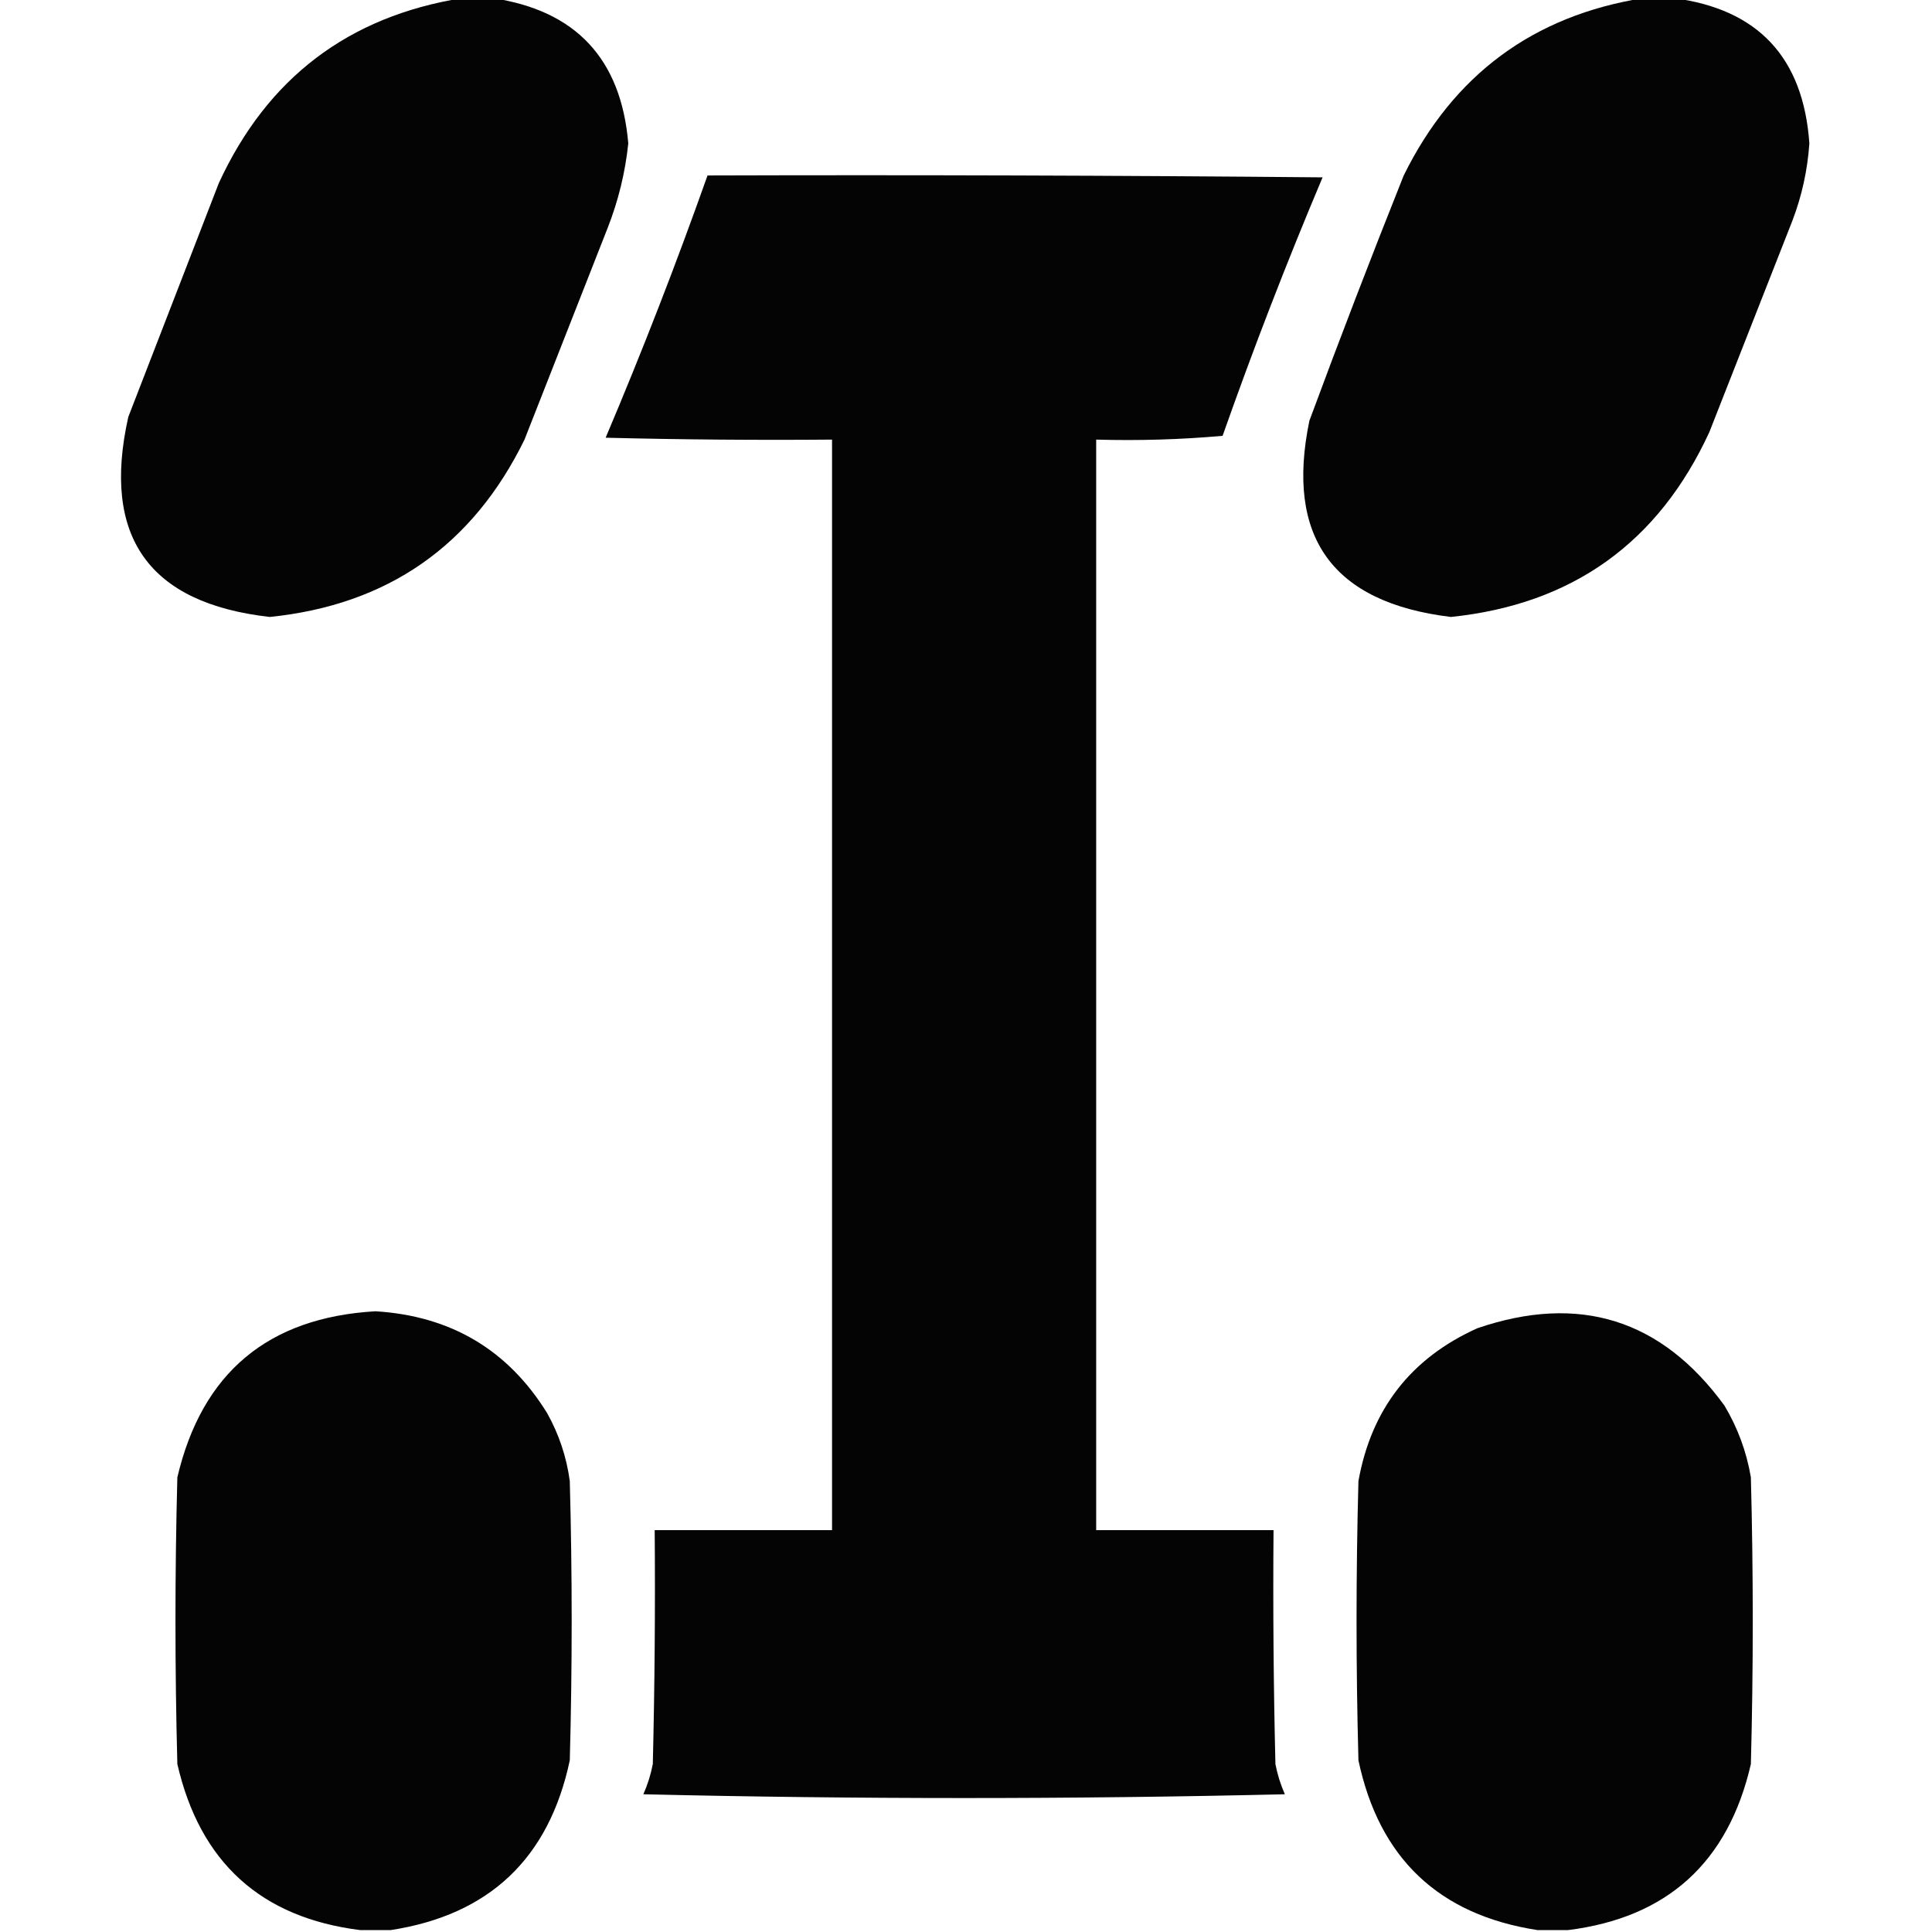
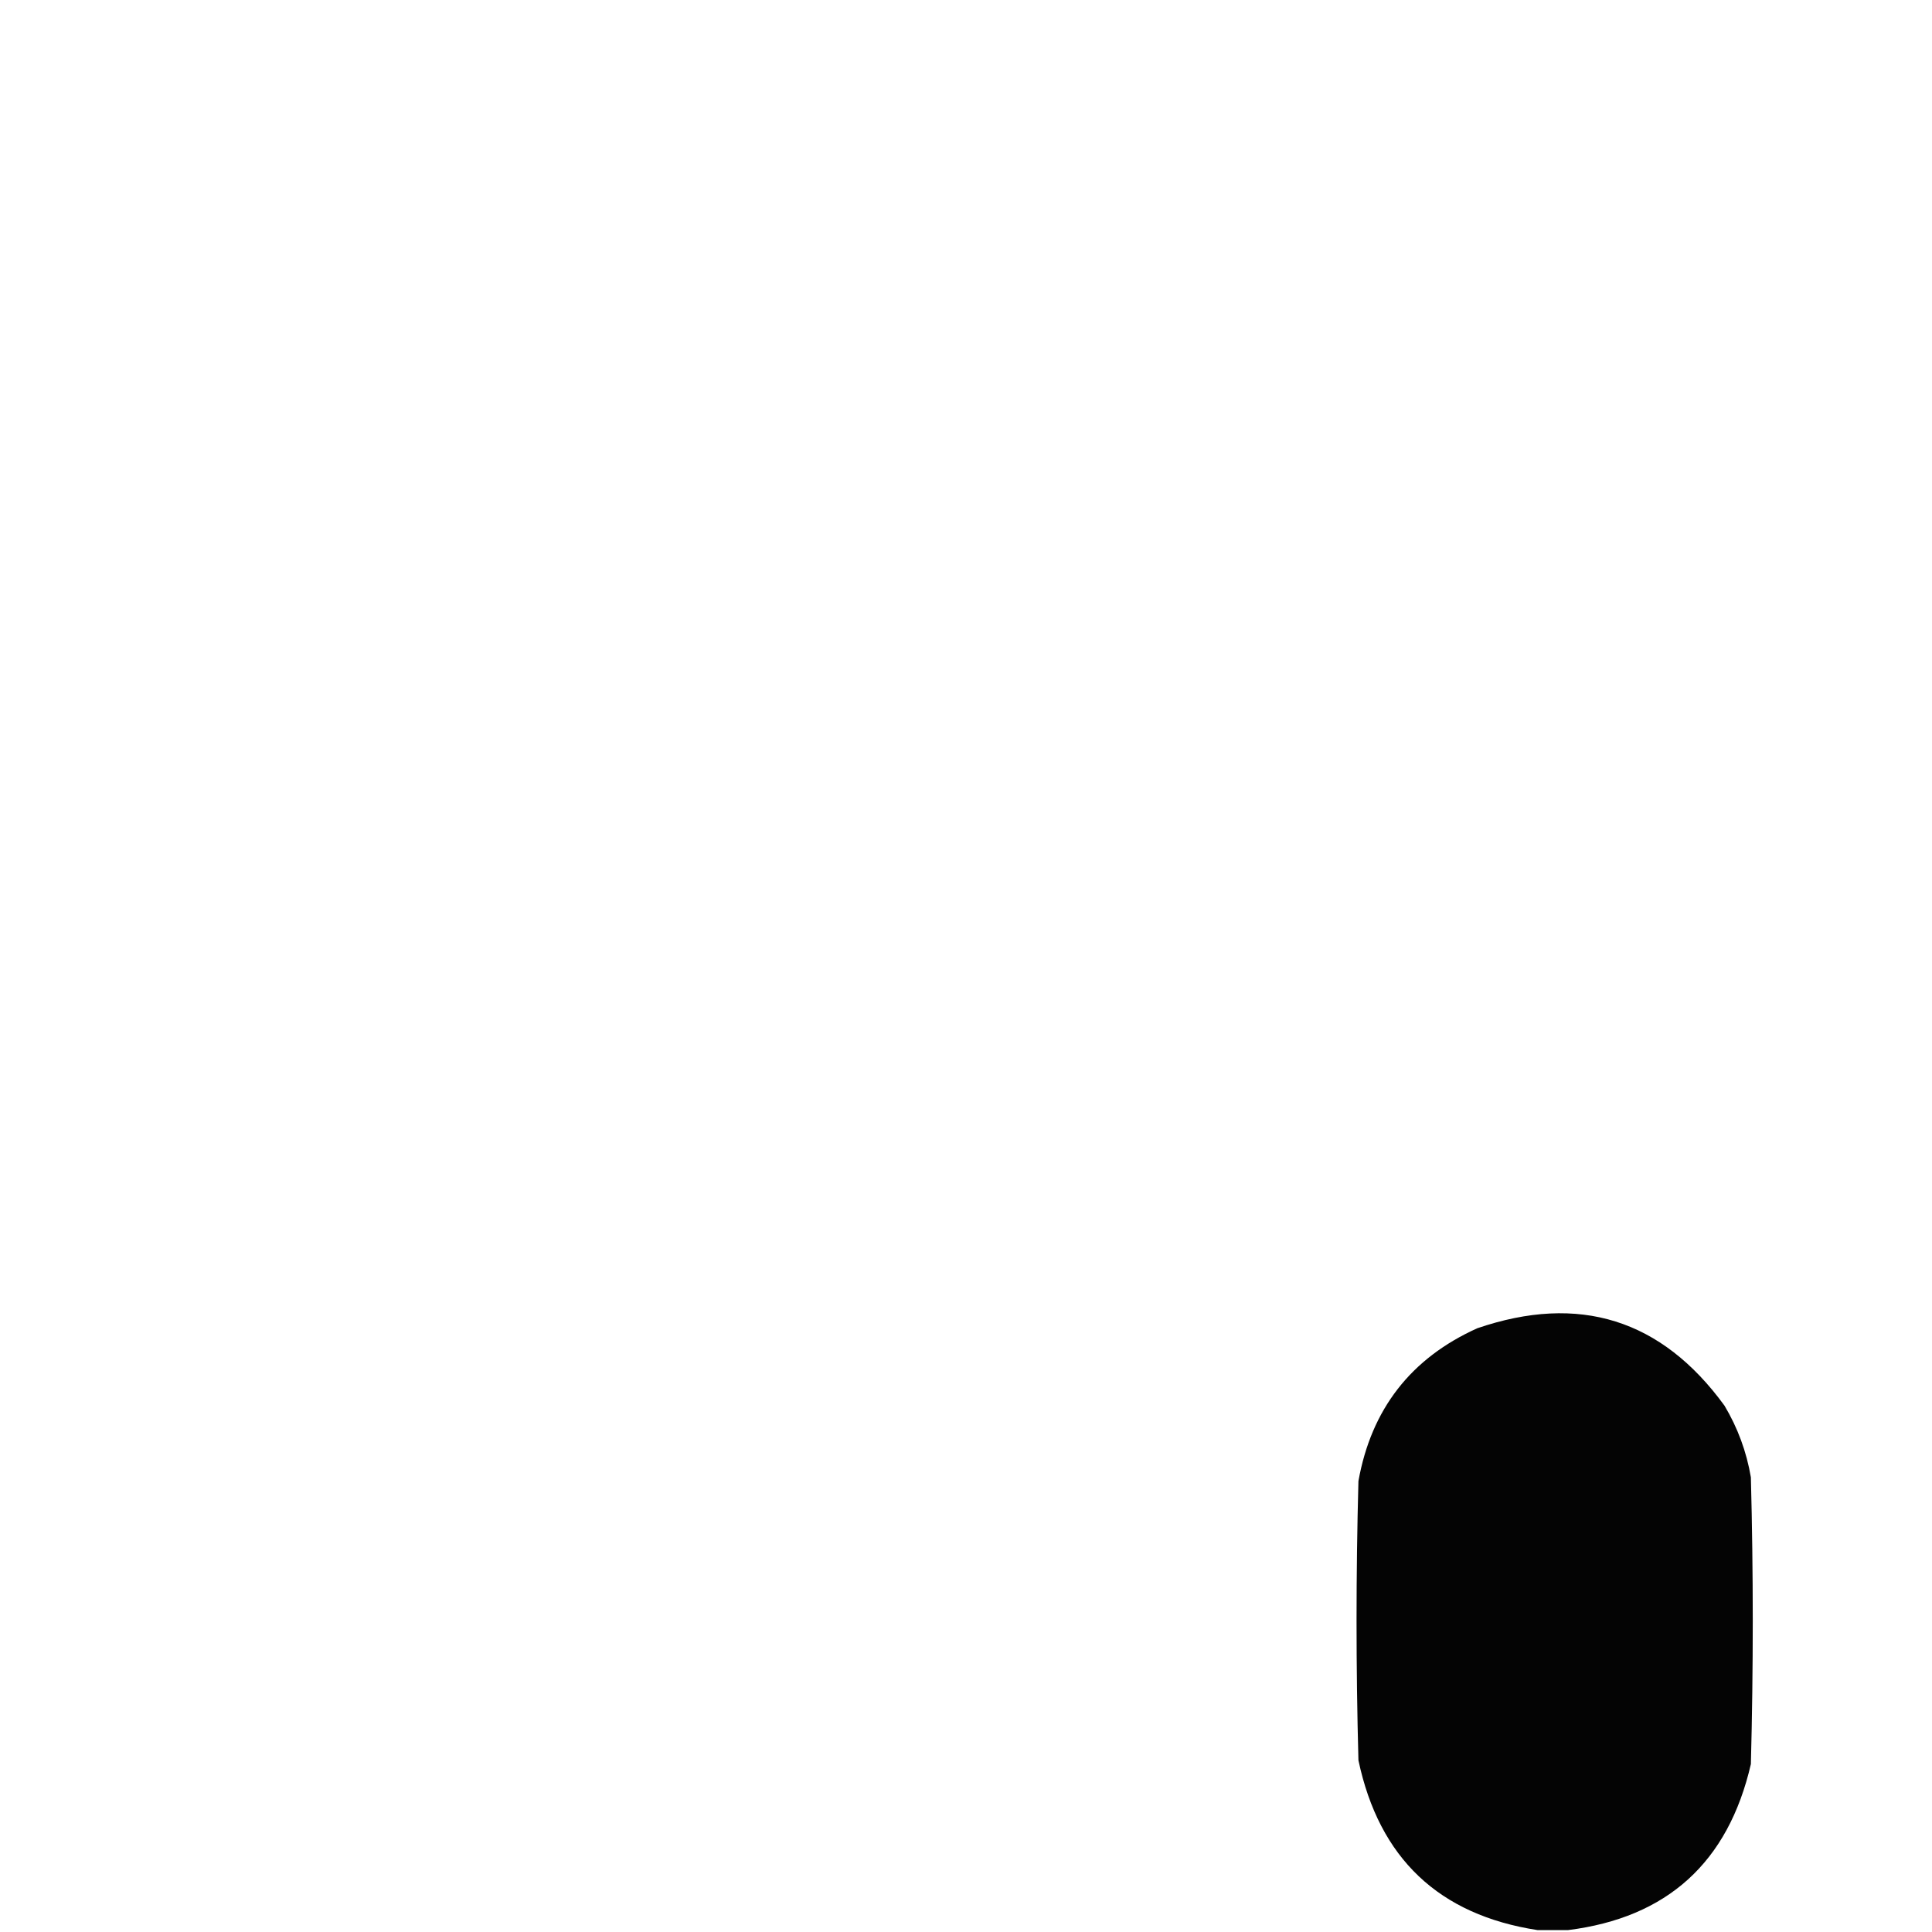
<svg xmlns="http://www.w3.org/2000/svg" version="1.1" width="512px" height="512px" style="shape-rendering:geometricPrecision; text-rendering:geometricPrecision; image-rendering:optimizeQuality; fill-rule:evenodd; clip-rule:evenodd">
  <g>
-     <path style="opacity:0.982" fill="#000000" d="M 122.5,-0.5 C 125.167,-0.5 127.833,-0.5 130.5,-0.5C 152.587,2.758 164.587,15.591 166.5,38C 165.7,45.702 163.866,53.202 161,60.5C 153.667,79.167 146.333,97.833 139,116.5C 125.223,144.643 102.723,160.309 71.5,163.5C 39.395,159.874 26.895,142.208 34,110.5C 42,89.833 50,69.167 58,48.5C 70.832,20.676 92.332,4.343 122.5,-0.5 Z" />
-   </g>
+     </g>
  <g>
-     <path style="opacity:0.982" fill="#000000" d="M 435.5,-0.5 C 438.167,-0.5 440.833,-0.5 443.5,-0.5C 465.903,2.408 477.903,15.242 479.5,38C 479.018,45.058 477.518,51.892 475,58.5C 467.667,77.167 460.333,95.833 453,114.5C 439.486,143.846 416.652,160.179 384.5,163.5C 353.107,159.696 340.607,142.363 347,111.5C 355.056,89.722 363.389,68.056 372,46.5C 385.154,19.826 406.321,4.159 435.5,-0.5 Z" />
-   </g>
+     </g>
  <g>
-     <path style="opacity:0.982" fill="#000000" d="M 187.5,46.5 C 241.834,46.333 296.168,46.5 350.5,47C 340.976,69.551 332.143,92.384 324,115.5C 312.915,116.487 301.748,116.821 290.5,116.5C 290.5,212.833 290.5,309.167 290.5,405.5C 306.167,405.5 321.833,405.5 337.5,405.5C 337.333,426.169 337.5,446.836 338,467.5C 338.532,470.264 339.366,472.93 340.5,475.5C 283.833,476.833 227.167,476.833 170.5,475.5C 171.634,472.93 172.468,470.264 173,467.5C 173.5,446.836 173.667,426.169 173.5,405.5C 189.167,405.5 204.833,405.5 220.5,405.5C 220.5,309.167 220.5,212.833 220.5,116.5C 200.497,116.667 180.497,116.5 160.5,116C 170.206,93.091 179.206,69.924 187.5,46.5 Z" />
-   </g>
+     </g>
  <g>
-     <path style="opacity:0.984" fill="#000000" d="M 103.5,511.5 C 100.833,511.5 98.167,511.5 95.5,511.5C 69.166,508.221 53,493.554 47,467.5C 46.333,442.167 46.333,416.833 47,391.5C 53.521,363.812 71.021,349.146 99.5,347.5C 119.471,348.724 134.637,357.724 145,374.5C 148.141,380.116 150.141,386.116 151,392.5C 151.667,417.167 151.667,441.833 151,466.5C 145.497,492.487 129.663,507.487 103.5,511.5 Z" />
-   </g>
+     </g>
  <g>
    <path style="opacity:0.984" fill="#000000" d="M 415.5,511.5 C 412.833,511.5 410.167,511.5 407.5,511.5C 381.337,507.487 365.503,492.487 360,466.5C 359.333,441.833 359.333,417.167 360,392.5C 363.412,373.429 373.912,359.929 391.5,352C 418.494,342.778 440.328,349.611 457,372.5C 460.522,378.399 462.855,384.732 464,391.5C 464.667,416.833 464.667,442.167 464,467.5C 458,493.554 441.833,508.221 415.5,511.5 Z" />
  </g>
</svg>